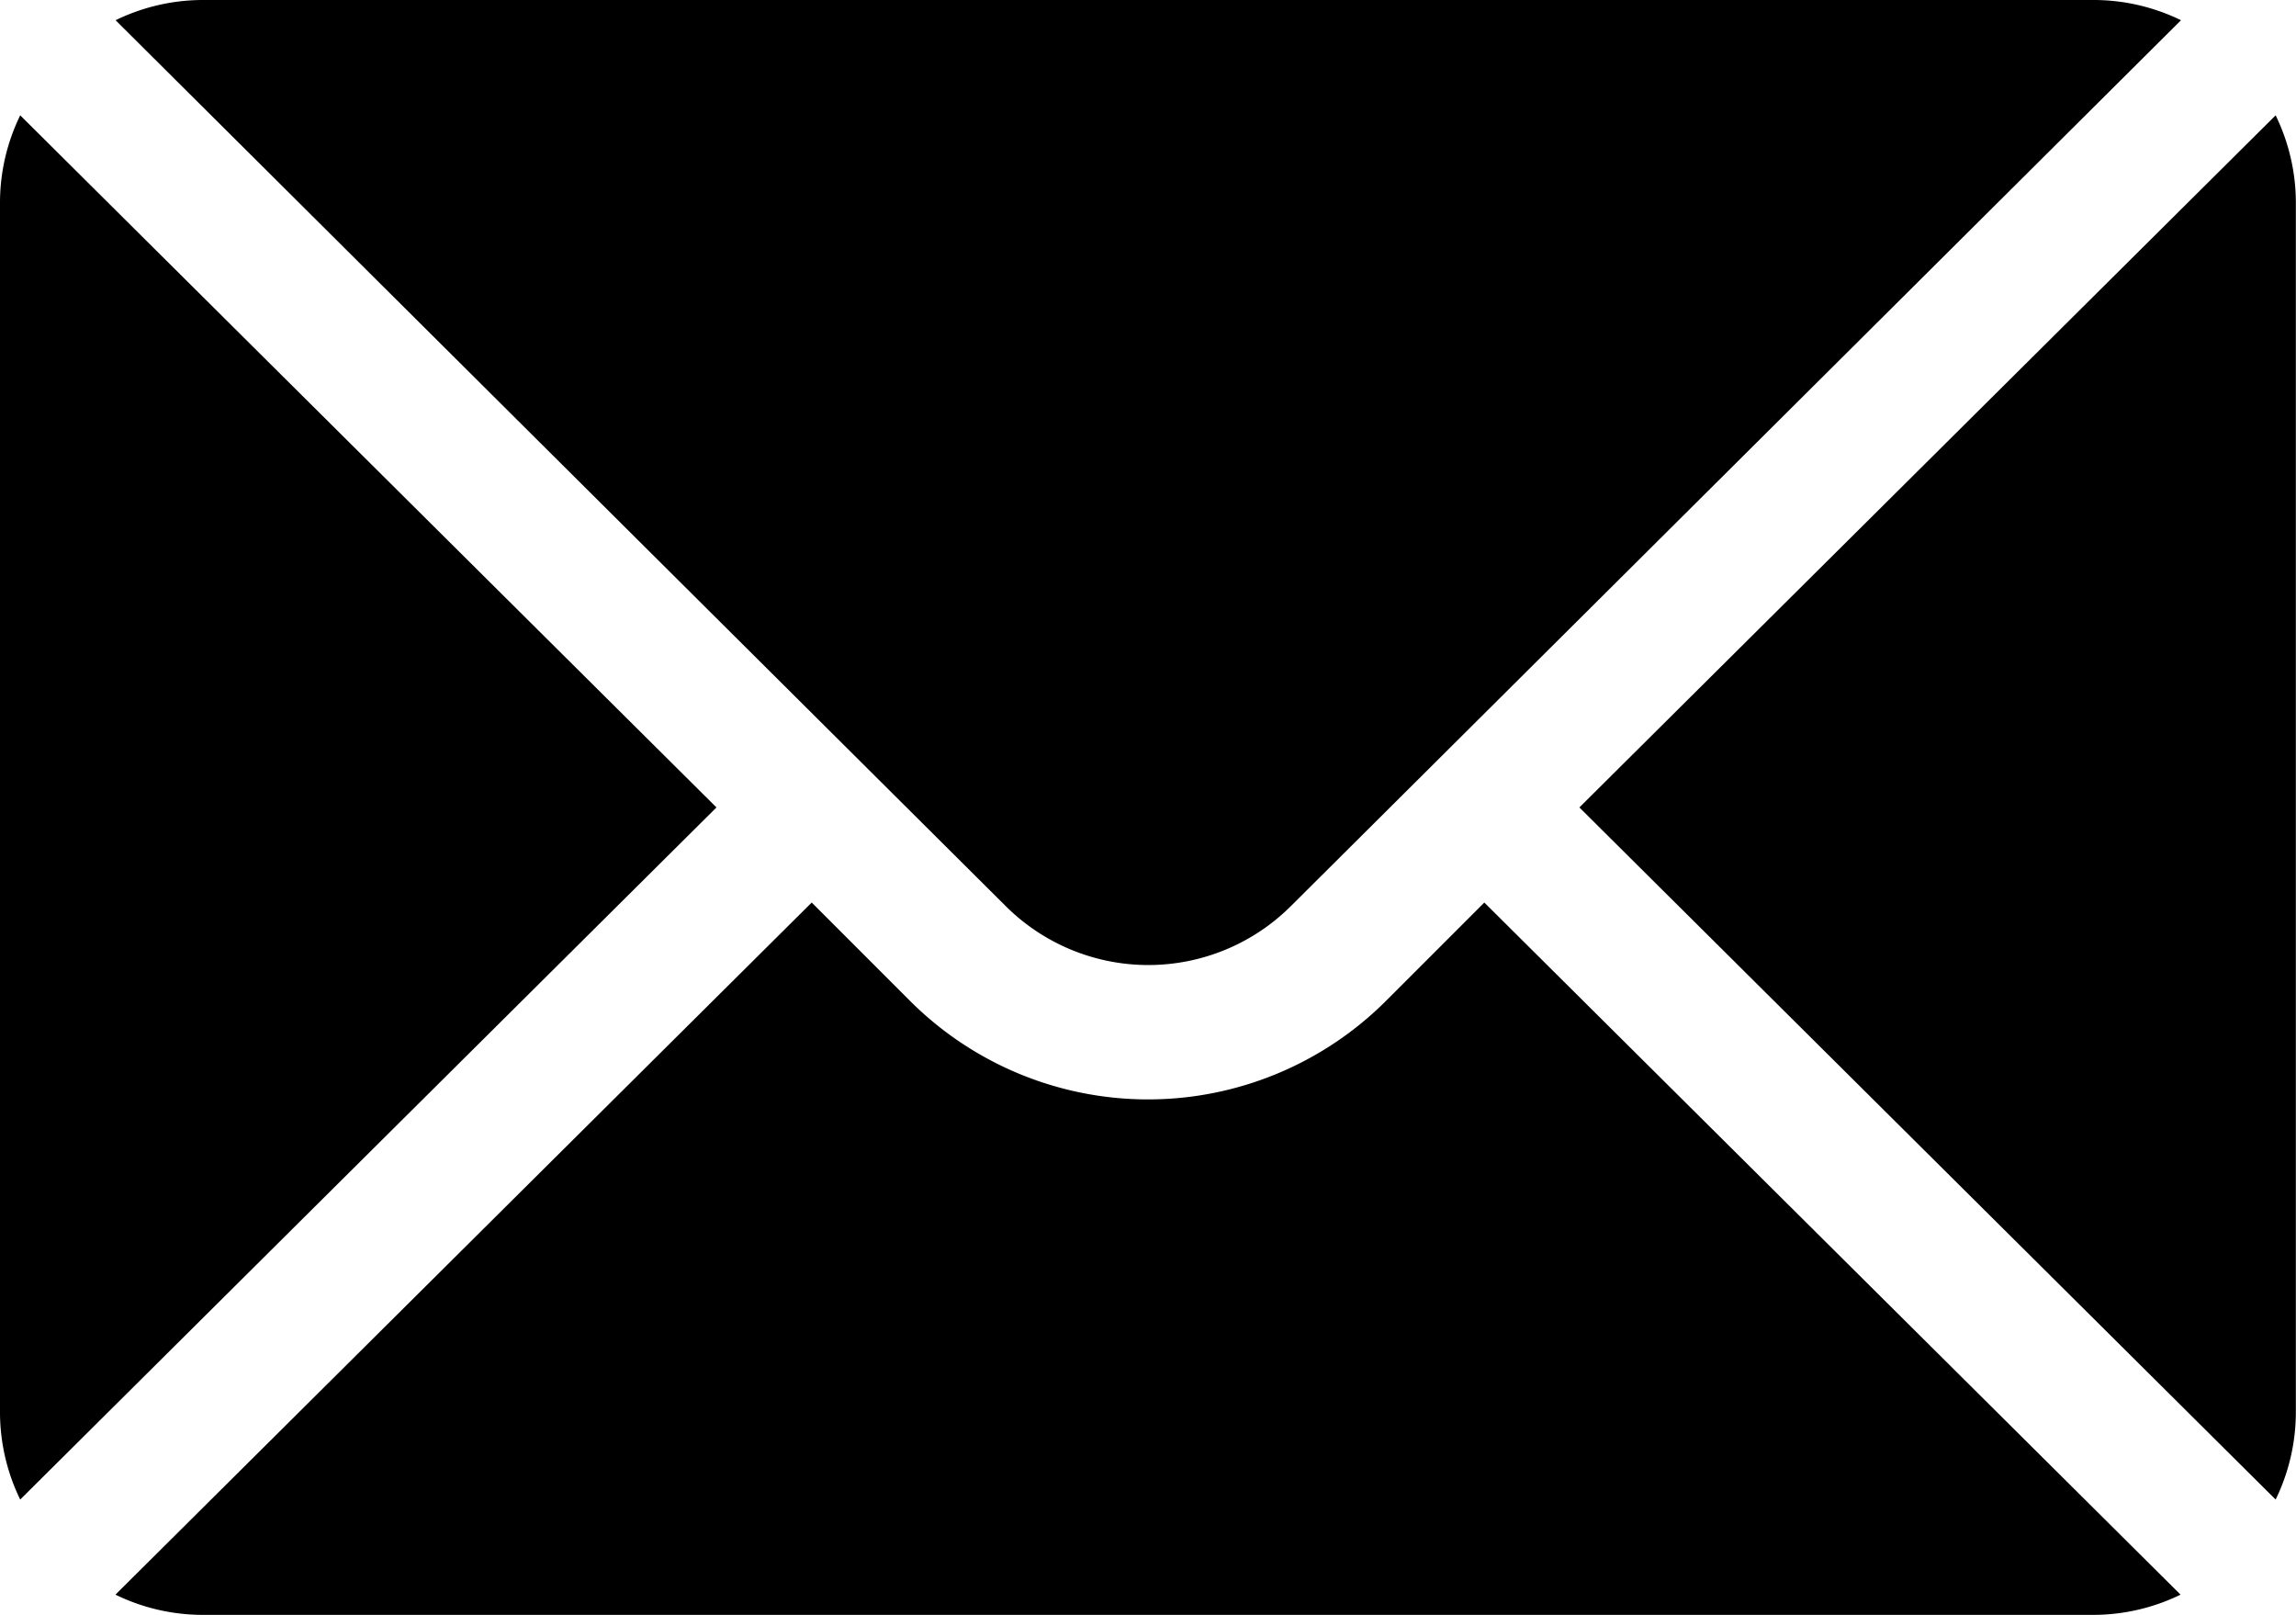
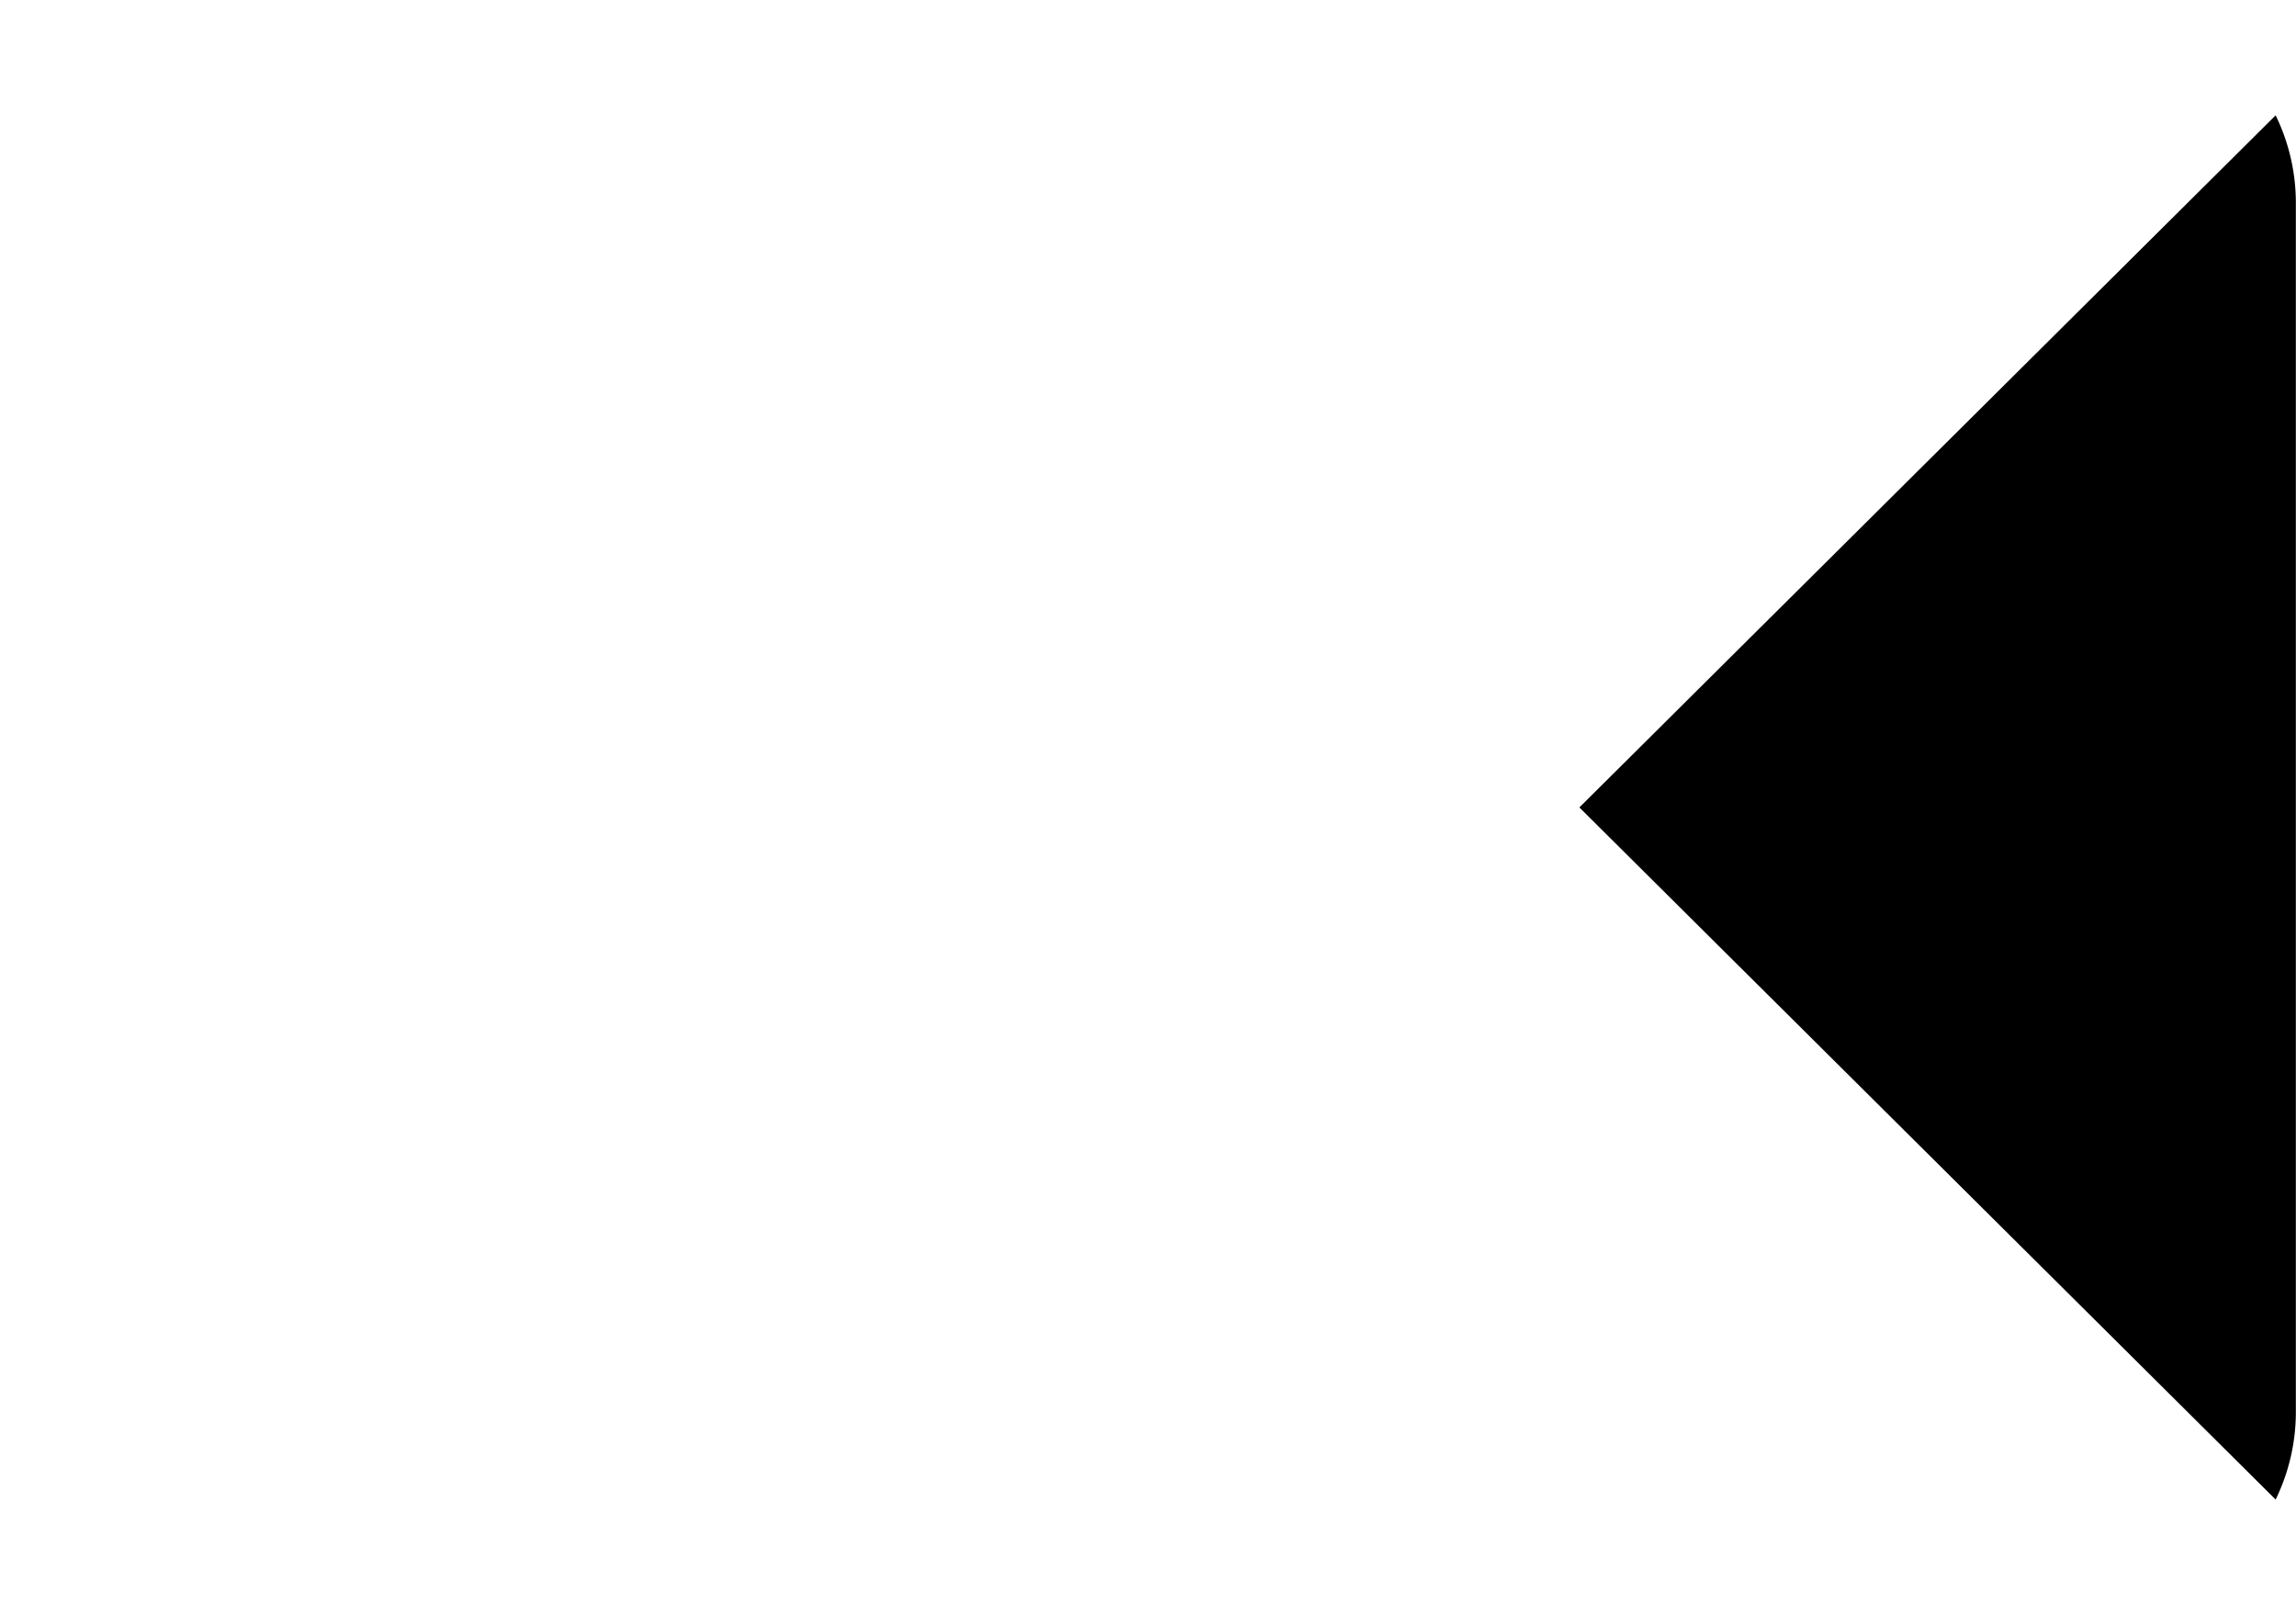
<svg xmlns="http://www.w3.org/2000/svg" width="15.334" height="10.782" viewBox="0 0 15.334 10.782">
  <g id="mail" transform="translate(0 -76)">
    <g id="Group_792" data-name="Group 792" transform="translate(10.548 76.77)">
      <g id="Group_791" data-name="Group 791" transform="translate(0 0)">
        <path id="Path_1989" data-name="Path 1989" d="M356.861,101.721l-4.65,4.621,4.65,4.621a1.332,1.332,0,0,0,.135-.577V102.3A1.332,1.332,0,0,0,356.861,101.721Z" transform="translate(-352.211 -101.721)" />
      </g>
    </g>
    <g id="Group_794" data-name="Group 794" transform="translate(0.77 76)">
      <g id="Group_793" data-name="Group 793" transform="translate(0 0)">
-         <path id="Path_1990" data-name="Path 1990" d="M38.937,76H26.3a1.332,1.332,0,0,0-.577.135l5.944,5.914a1.349,1.349,0,0,0,1.906,0l5.944-5.914A1.332,1.332,0,0,0,38.937,76Z" transform="translate(-25.721 -76)" />
-       </g>
+         </g>
    </g>
    <g id="Group_796" data-name="Group 796" transform="translate(0 76.77)">
      <g id="Group_795" data-name="Group 795" transform="translate(0 0)">
-         <path id="Path_1991" data-name="Path 1991" d="M.135,101.721A1.332,1.332,0,0,0,0,102.3v8.086a1.332,1.332,0,0,0,.135.577l4.65-4.621Z" transform="translate(0 -101.721)" />
-       </g>
+         </g>
    </g>
    <g id="Group_798" data-name="Group 798" transform="translate(0.77 82.026)">
      <g id="Group_797" data-name="Group 797">
-         <path id="Path_1992" data-name="Path 1992" d="M34.864,277.211l-.658.658a2.249,2.249,0,0,1-3.176,0l-.658-.658-4.65,4.621a1.332,1.332,0,0,0,.577.135H38.937a1.332,1.332,0,0,0,.577-.135Z" transform="translate(-25.721 -277.211)" />
-       </g>
+         </g>
    </g>
  </g>
</svg>